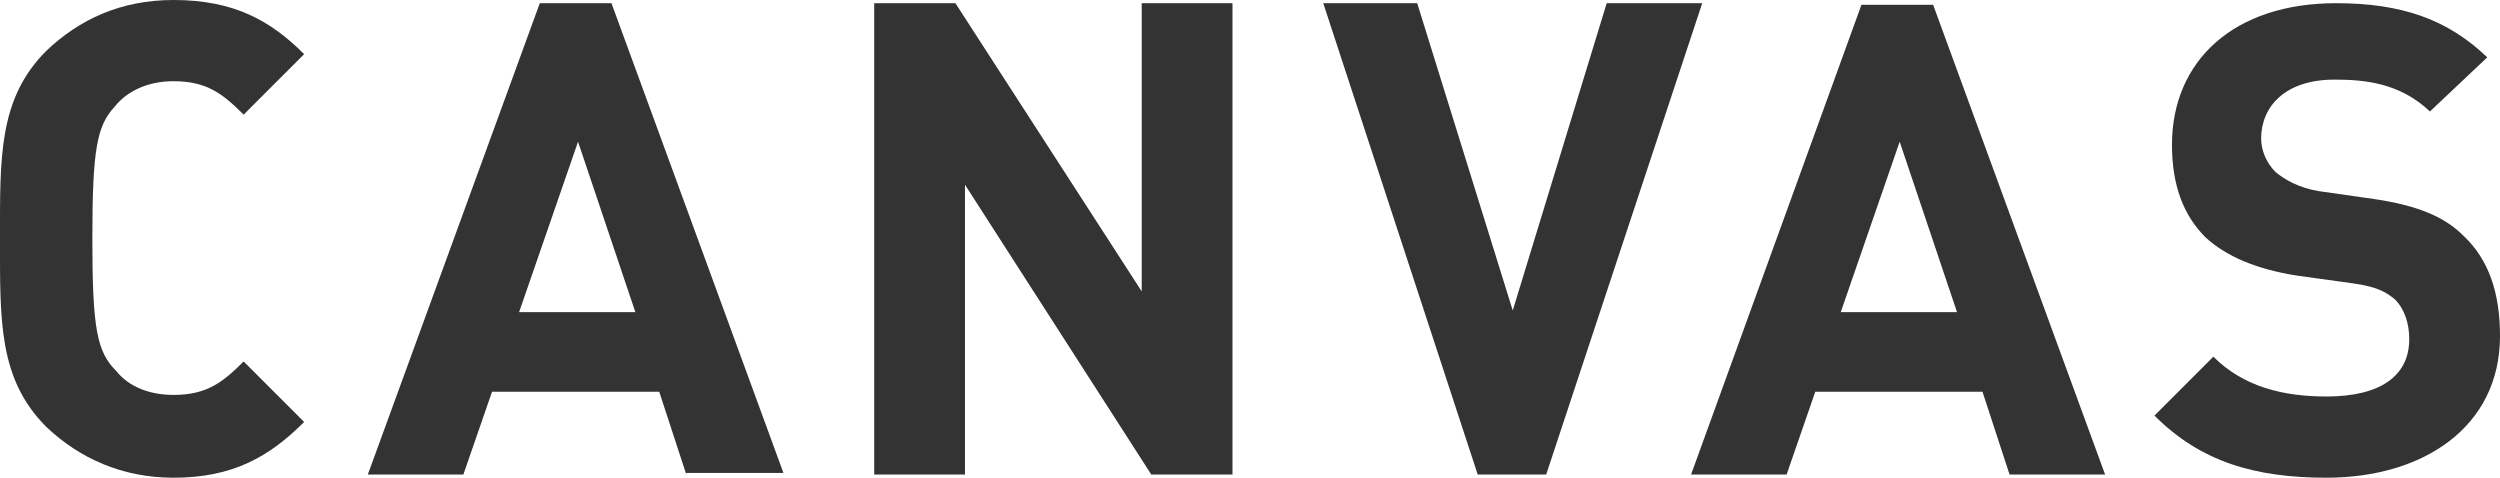
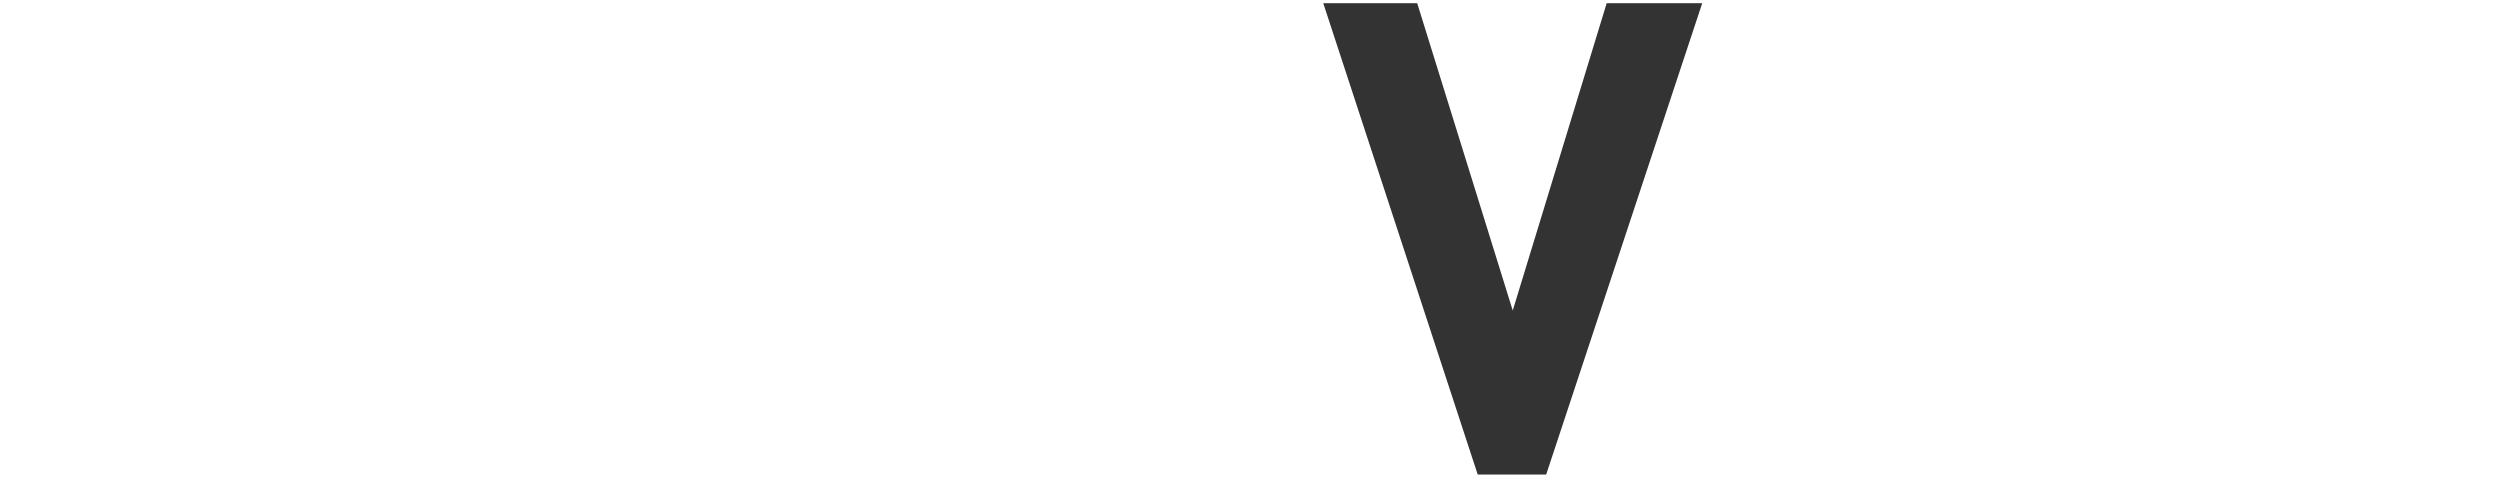
<svg xmlns="http://www.w3.org/2000/svg" version="1.1" x="0px" y="0px" width="157px" height="30px" viewBox="0 0 157 30" enable-background="new 0 0 157 30" xml:space="preserve">
  <defs>
</defs>
  <g>
-     <path fill="#333333" d="M10.9,30c-3.2,0-5.9-1.2-8-3.2c-3-3-2.9-6.7-2.9-11.8C0,9.9-0.1,6.2,2.9,3.2C5,1.2,7.6,0,10.9,0   c3.8,0,6.1,1.3,8.2,3.4l-3.8,3.8c-1.3-1.3-2.3-2.1-4.4-2.1C9.3,5.1,8,5.7,7.2,6.7C6.1,7.9,5.8,9.3,5.8,15c0,5.7,0.3,7.1,1.5,8.3   c0.8,1,2.1,1.5,3.6,1.5c2.1,0,3.1-0.8,4.4-2.1l3.8,3.8C16.9,28.7,14.6,30,10.9,30" />
-     <path fill="#333333" d="M43.1,29.8l-1.7-5.2H30.9l-1.8,5.2h-6L33.9,0.2h4.5l10.8,29.5H43.1z M36.3,8.9l-3.7,10.7h7.3L36.3,8.9z" />
-     <polygon fill="#333333" points="72.3,29.8 60.6,11.6 60.6,29.8 54.9,29.8 54.9,0.2 60,0.2 71.7,18.3 71.7,0.2 77.4,0.2 77.4,29.8   " />
    <polygon fill="#333333" points="97.1,29.8 92.8,29.8 83.1,0.2 89,0.2 95,19.5 100.9,0.2 106.9,0.2  " />
-     <path fill="#333333" d="M126.2,29.8l-1.7-5.2H114l-1.8,5.2h-6l10.7-29.5h4.5l10.8,29.5H126.2z M119.3,8.9l-3.7,10.7h7.3L119.3,8.9z   " />
-     <path fill="#333333" d="M146.1,30c-4.5,0-7.9-1-10.8-3.9l3.7-3.7c1.9,1.9,4.4,2.5,7.1,2.5c3.4,0,5.2-1.3,5.2-3.6   c0-1-0.3-1.9-0.9-2.5c-0.6-0.5-1.2-0.8-2.6-1l-3.6-0.5c-2.5-0.4-4.4-1.2-5.7-2.4c-1.4-1.4-2.1-3.3-2.1-5.8c0-5.3,3.9-8.9,10.3-8.9   c4.1,0,7,1,9.5,3.4L152.6,7c-1.9-1.8-4.1-2-6-2c-3.1,0-4.6,1.7-4.6,3.7c0,0.7,0.3,1.5,0.9,2.1c0.6,0.5,1.5,1,2.7,1.2l3.5,0.5   c2.7,0.4,4.4,1.1,5.6,2.3c1.6,1.5,2.3,3.6,2.3,6.3C157,26.8,152.2,30,146.1,30" />
  </g>
</svg>